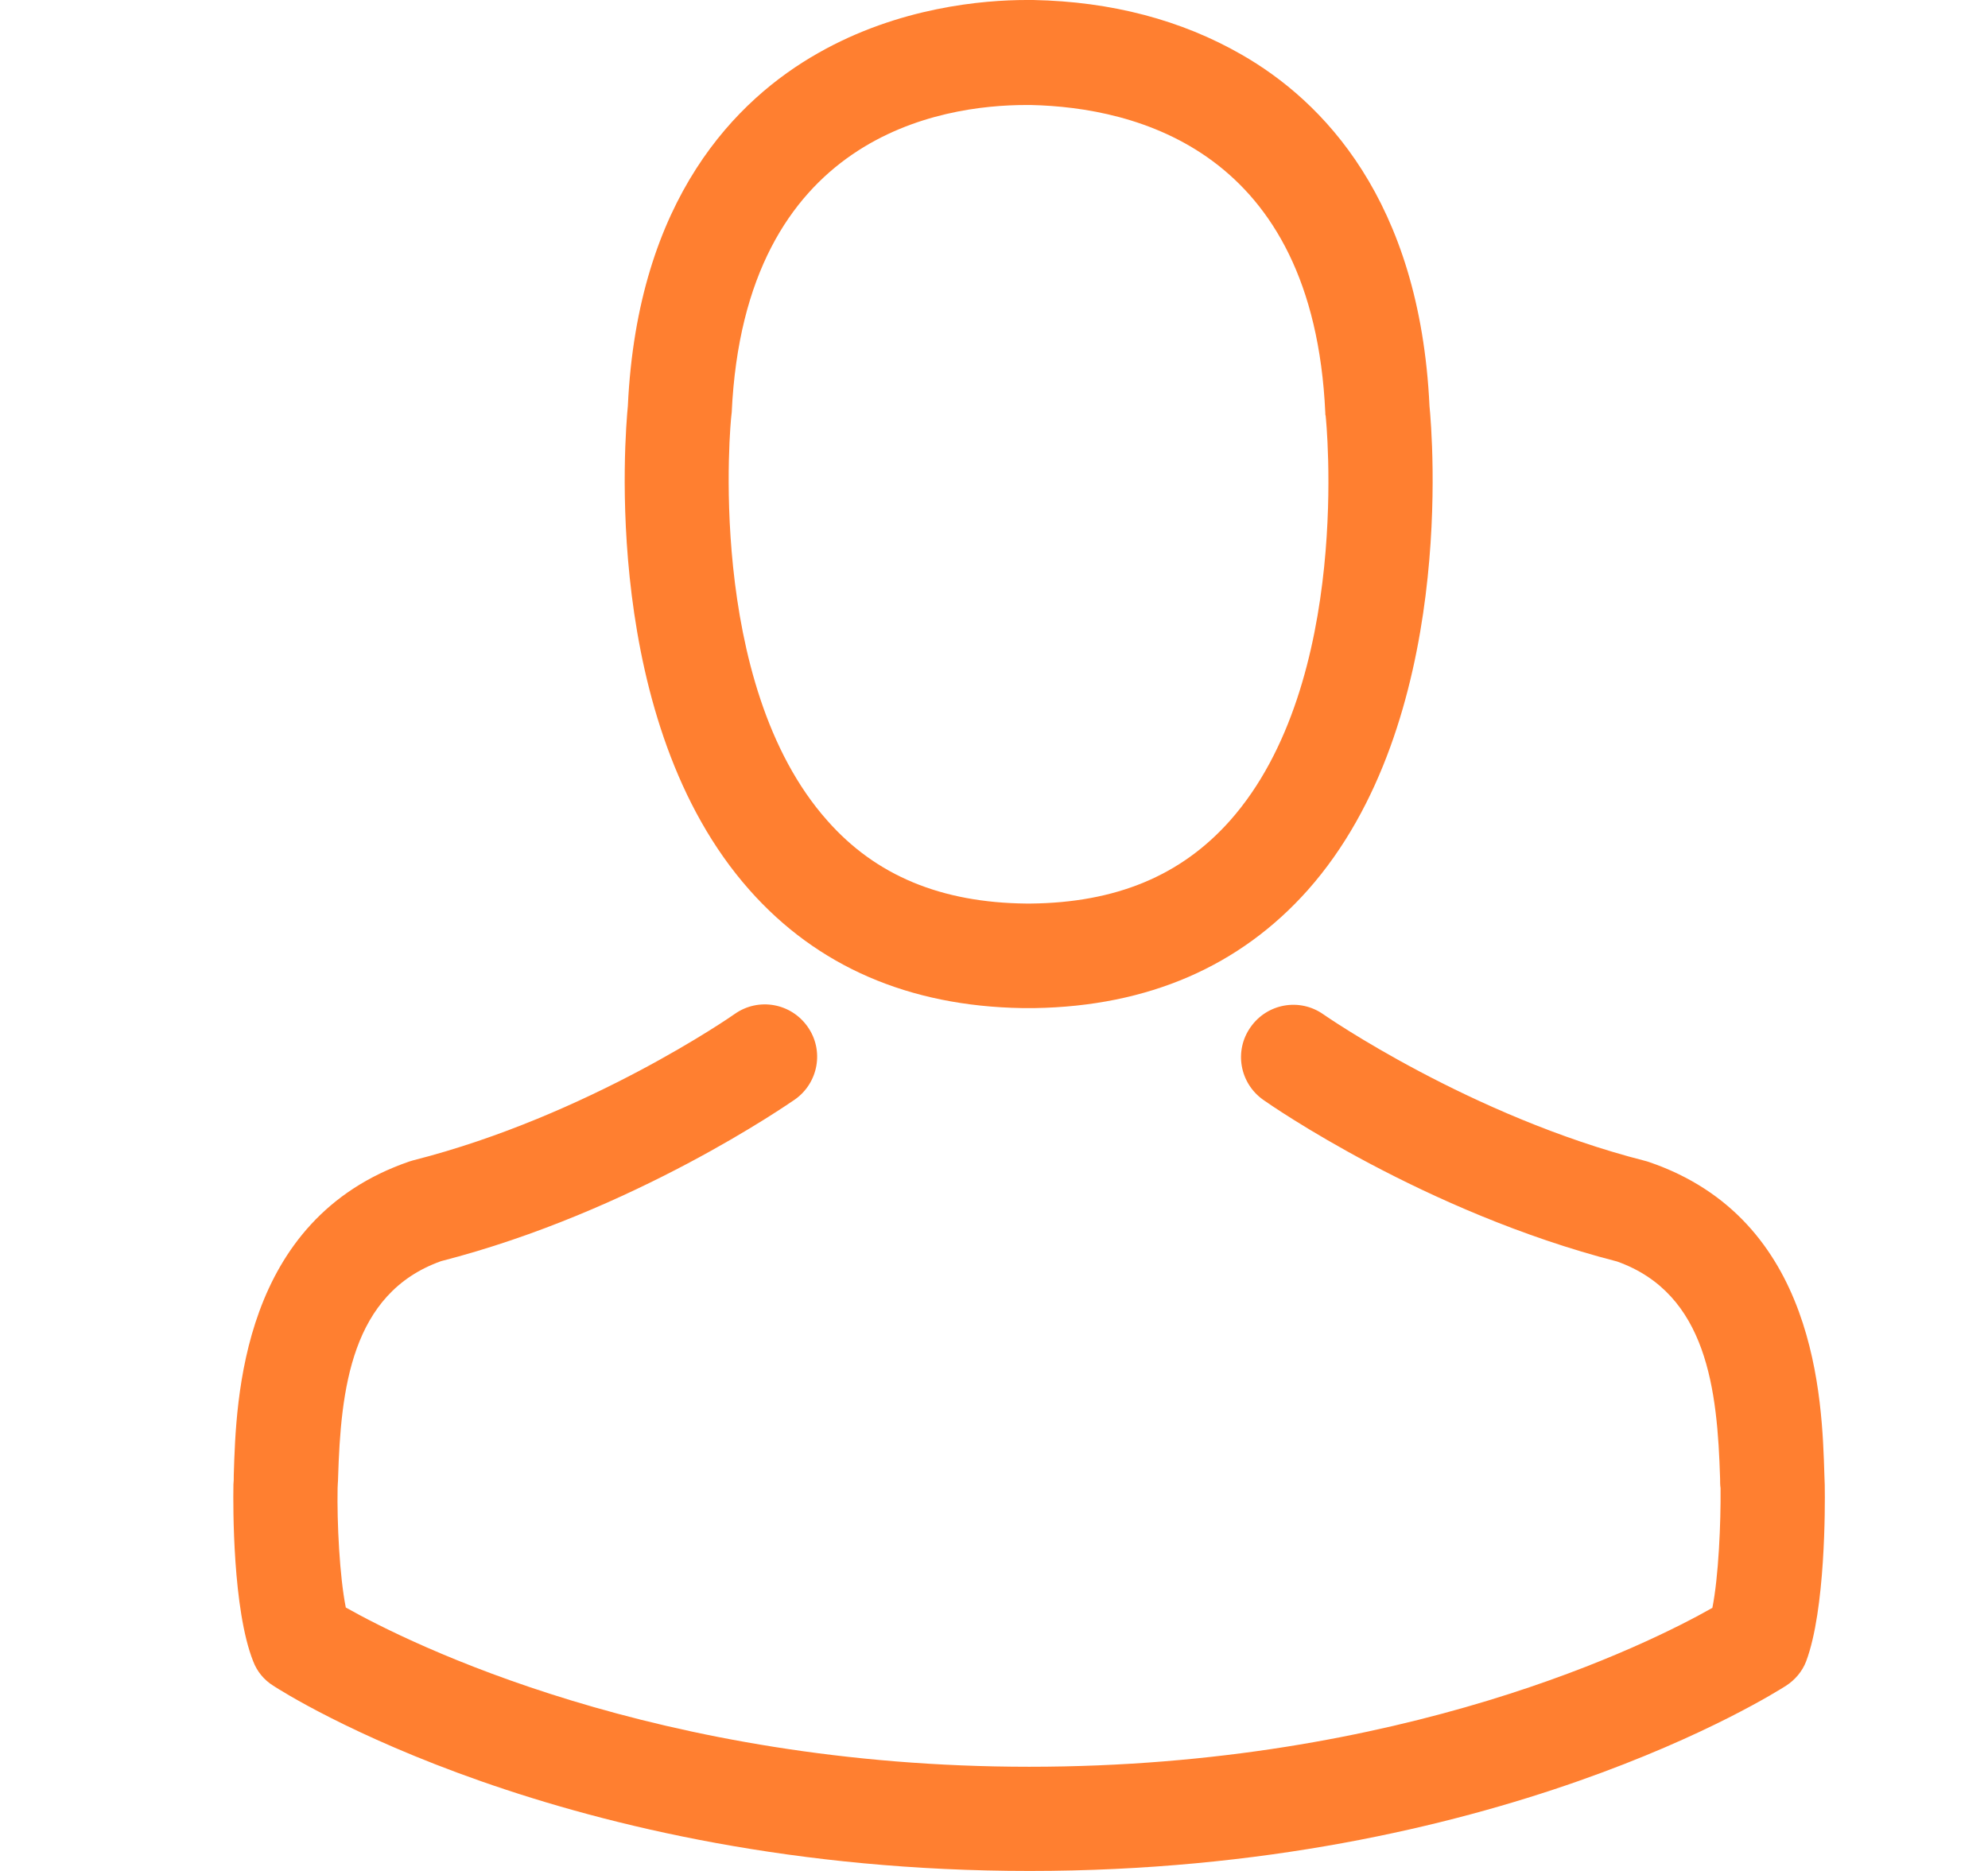
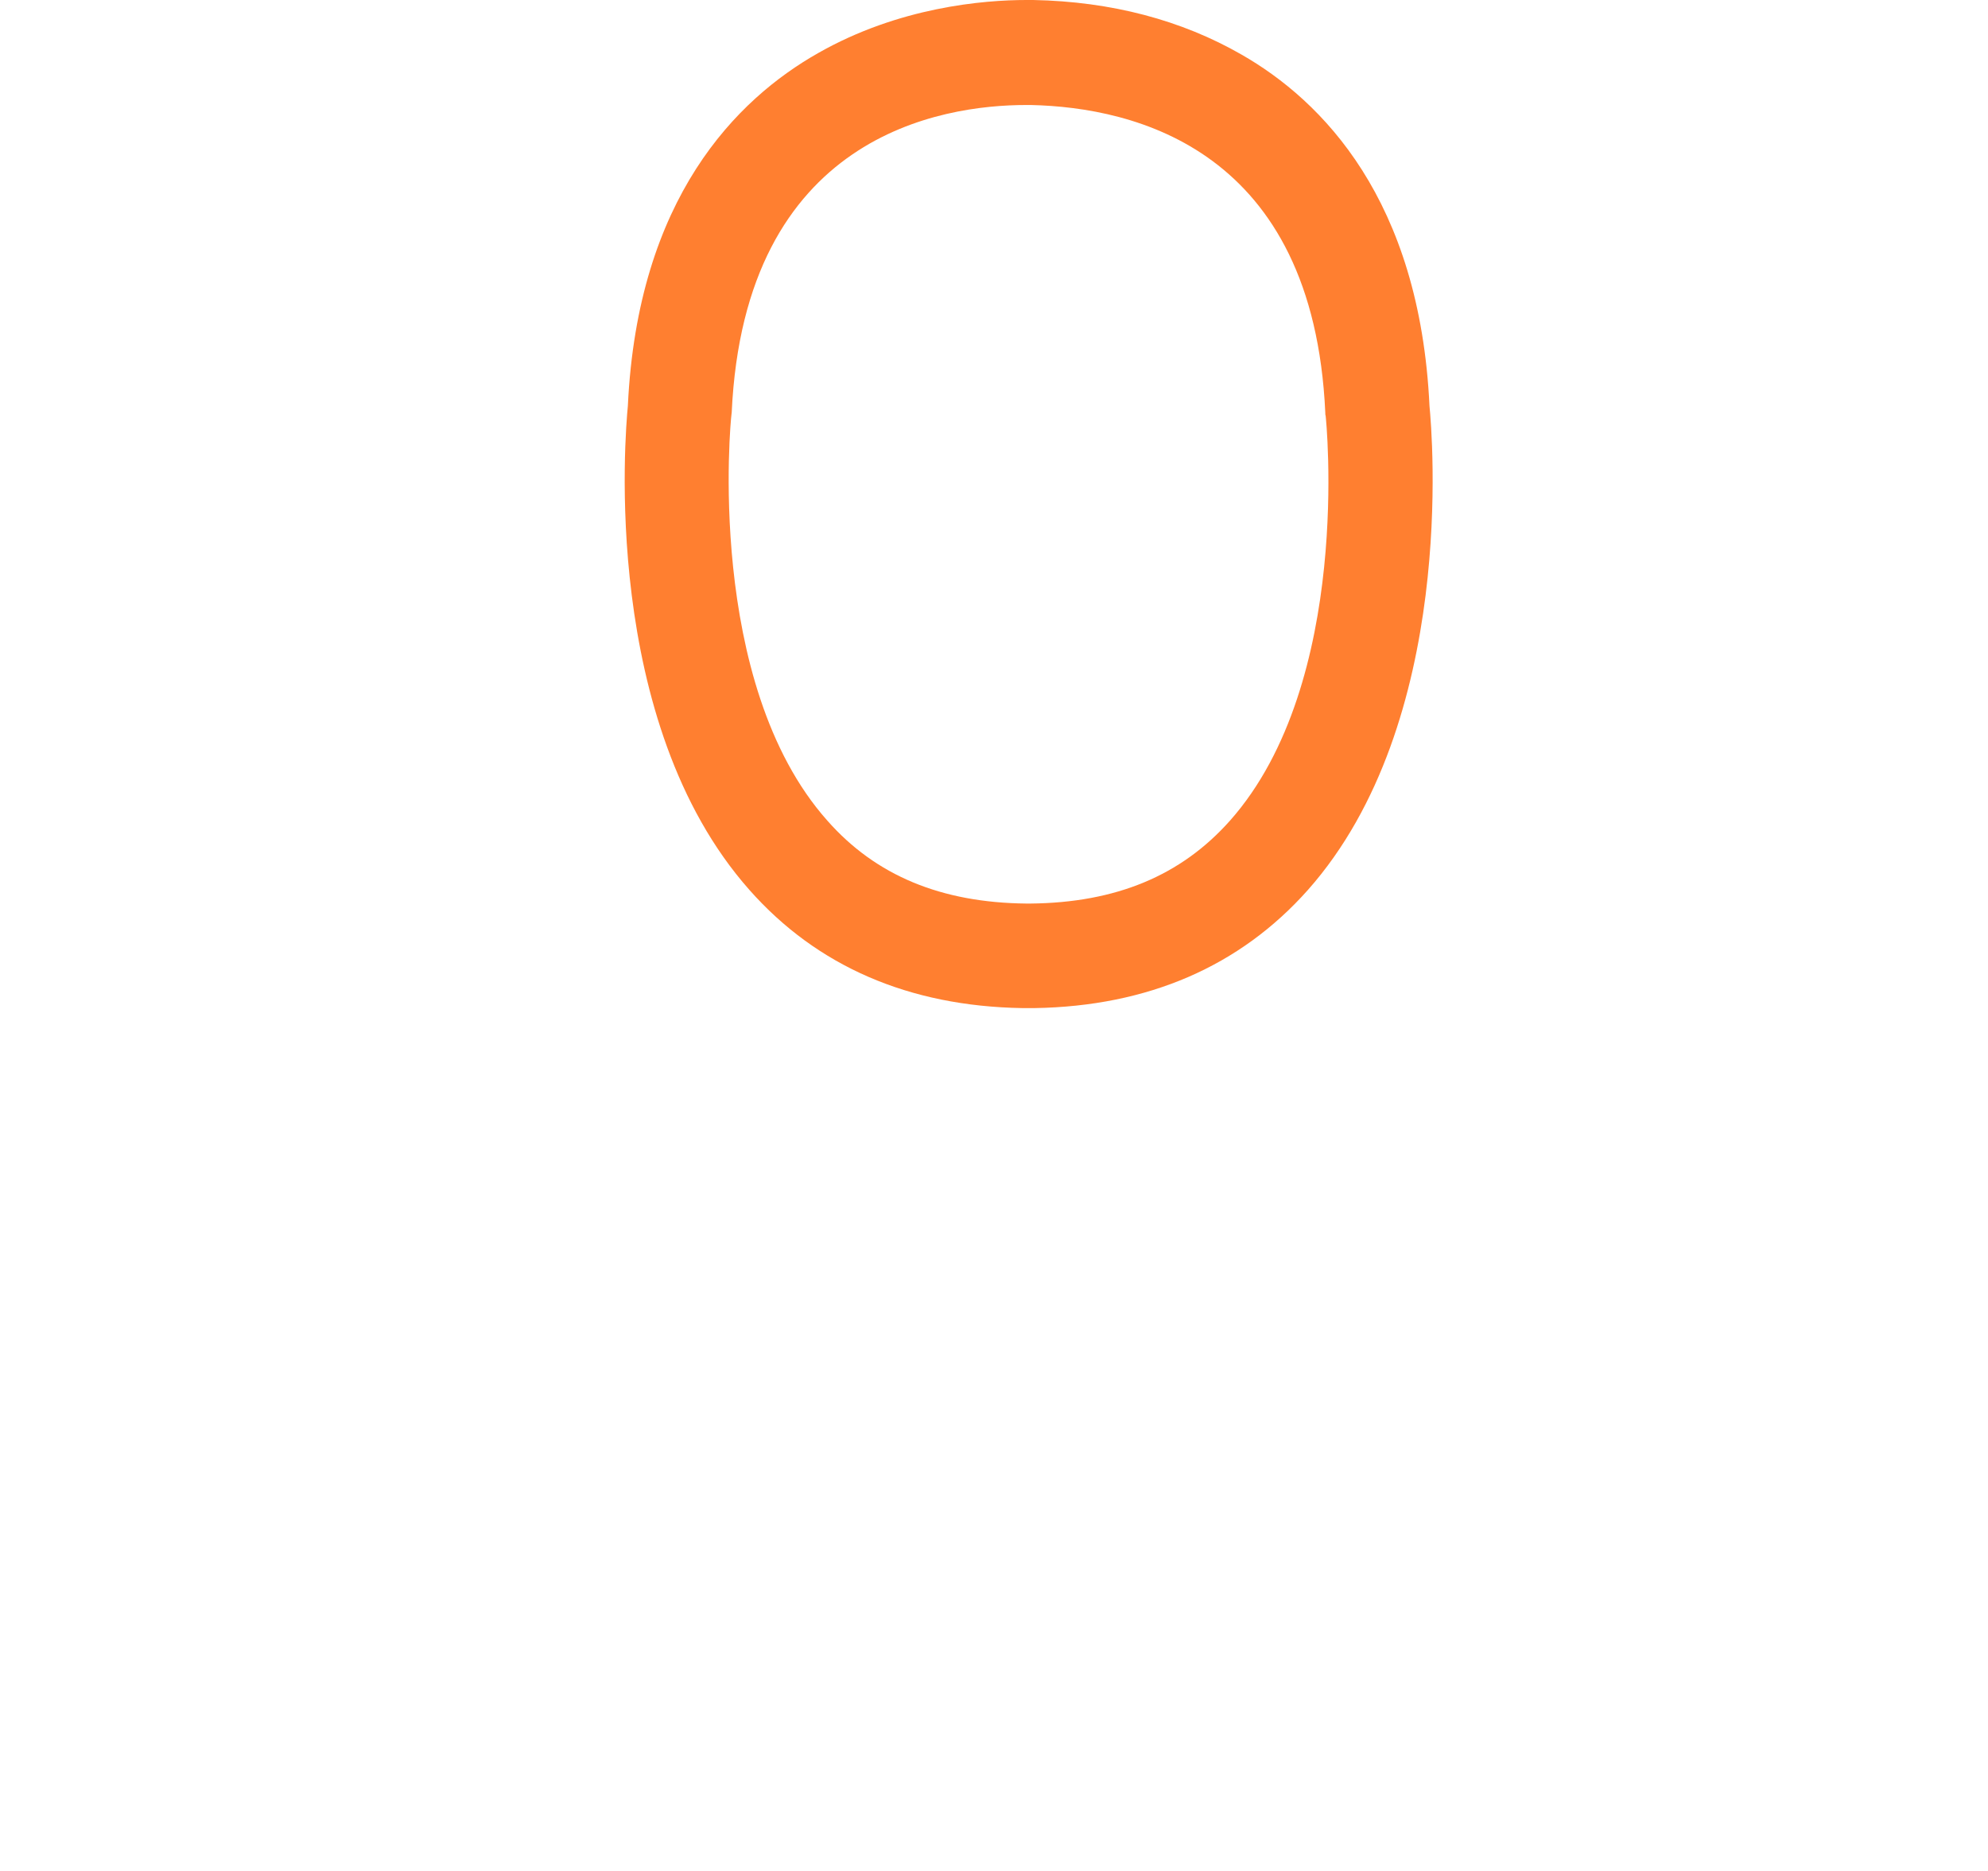
<svg xmlns="http://www.w3.org/2000/svg" width="17" height="16" viewBox="0 0 17 16" fill="none">
  <path d="M8.742 8.621C8.758 8.621 8.775 8.621 8.795 8.621C8.802 8.621 8.808 8.621 8.815 8.621C8.825 8.621 8.838 8.621 8.848 8.621C9.819 8.605 10.604 8.263 11.184 7.611C12.459 6.173 12.247 3.708 12.224 3.472C12.141 1.706 11.306 0.861 10.617 0.467C10.104 0.172 9.504 0.013 8.835 0H8.811C8.808 0 8.802 0 8.798 0H8.778C8.411 0 7.688 0.06 6.996 0.454C6.3 0.848 5.452 1.693 5.369 3.472C5.346 3.708 5.134 6.173 6.409 7.611C6.986 8.263 7.771 8.605 8.742 8.621ZM6.254 3.555C6.254 3.545 6.257 3.535 6.257 3.529C6.366 1.153 8.053 0.898 8.775 0.898H8.788C8.795 0.898 8.805 0.898 8.815 0.898C9.709 0.918 11.23 1.282 11.333 3.529C11.333 3.539 11.333 3.549 11.336 3.555C11.339 3.578 11.571 5.831 10.518 7.018C10.1 7.488 9.544 7.72 8.811 7.727C8.805 7.727 8.802 7.727 8.795 7.727C8.788 7.727 8.785 7.727 8.778 7.727C8.049 7.72 7.489 7.488 7.075 7.018C6.025 5.838 6.25 3.575 6.254 3.555Z" fill="#FF7F30" />
-   <path d="M15.604 12.71C15.604 12.707 15.604 12.703 15.604 12.7C15.604 12.673 15.601 12.647 15.601 12.617C15.581 11.961 15.537 10.427 14.1 9.937C14.09 9.933 14.076 9.93 14.066 9.927C12.572 9.546 11.33 8.684 11.316 8.674C11.114 8.532 10.836 8.581 10.694 8.784C10.551 8.986 10.601 9.264 10.803 9.406C10.859 9.446 12.178 10.364 13.828 10.788C14.6 11.063 14.686 11.888 14.709 12.644C14.709 12.673 14.709 12.7 14.713 12.726C14.716 13.025 14.696 13.485 14.643 13.75C14.106 14.055 12.002 15.109 8.802 15.109C5.614 15.109 3.497 14.052 2.957 13.747C2.904 13.482 2.881 13.021 2.887 12.723C2.887 12.697 2.891 12.67 2.891 12.64C2.914 11.885 3 11.06 3.772 10.785C5.422 10.361 6.741 9.44 6.797 9.403C6.999 9.261 7.049 8.982 6.906 8.78C6.764 8.578 6.486 8.528 6.283 8.671C6.27 8.681 5.034 9.542 3.533 9.923C3.52 9.927 3.51 9.93 3.5 9.933C2.062 10.427 2.019 11.961 1.999 12.614C1.999 12.644 1.999 12.67 1.996 12.697C1.996 12.7 1.996 12.703 1.996 12.707C1.993 12.879 1.989 13.764 2.165 14.207C2.198 14.294 2.258 14.367 2.337 14.416C2.437 14.482 4.819 16 8.805 16C12.791 16 15.173 14.479 15.273 14.416C15.349 14.367 15.412 14.294 15.445 14.207C15.61 13.767 15.607 12.882 15.604 12.71Z" fill="#FF7F30" />
</svg>